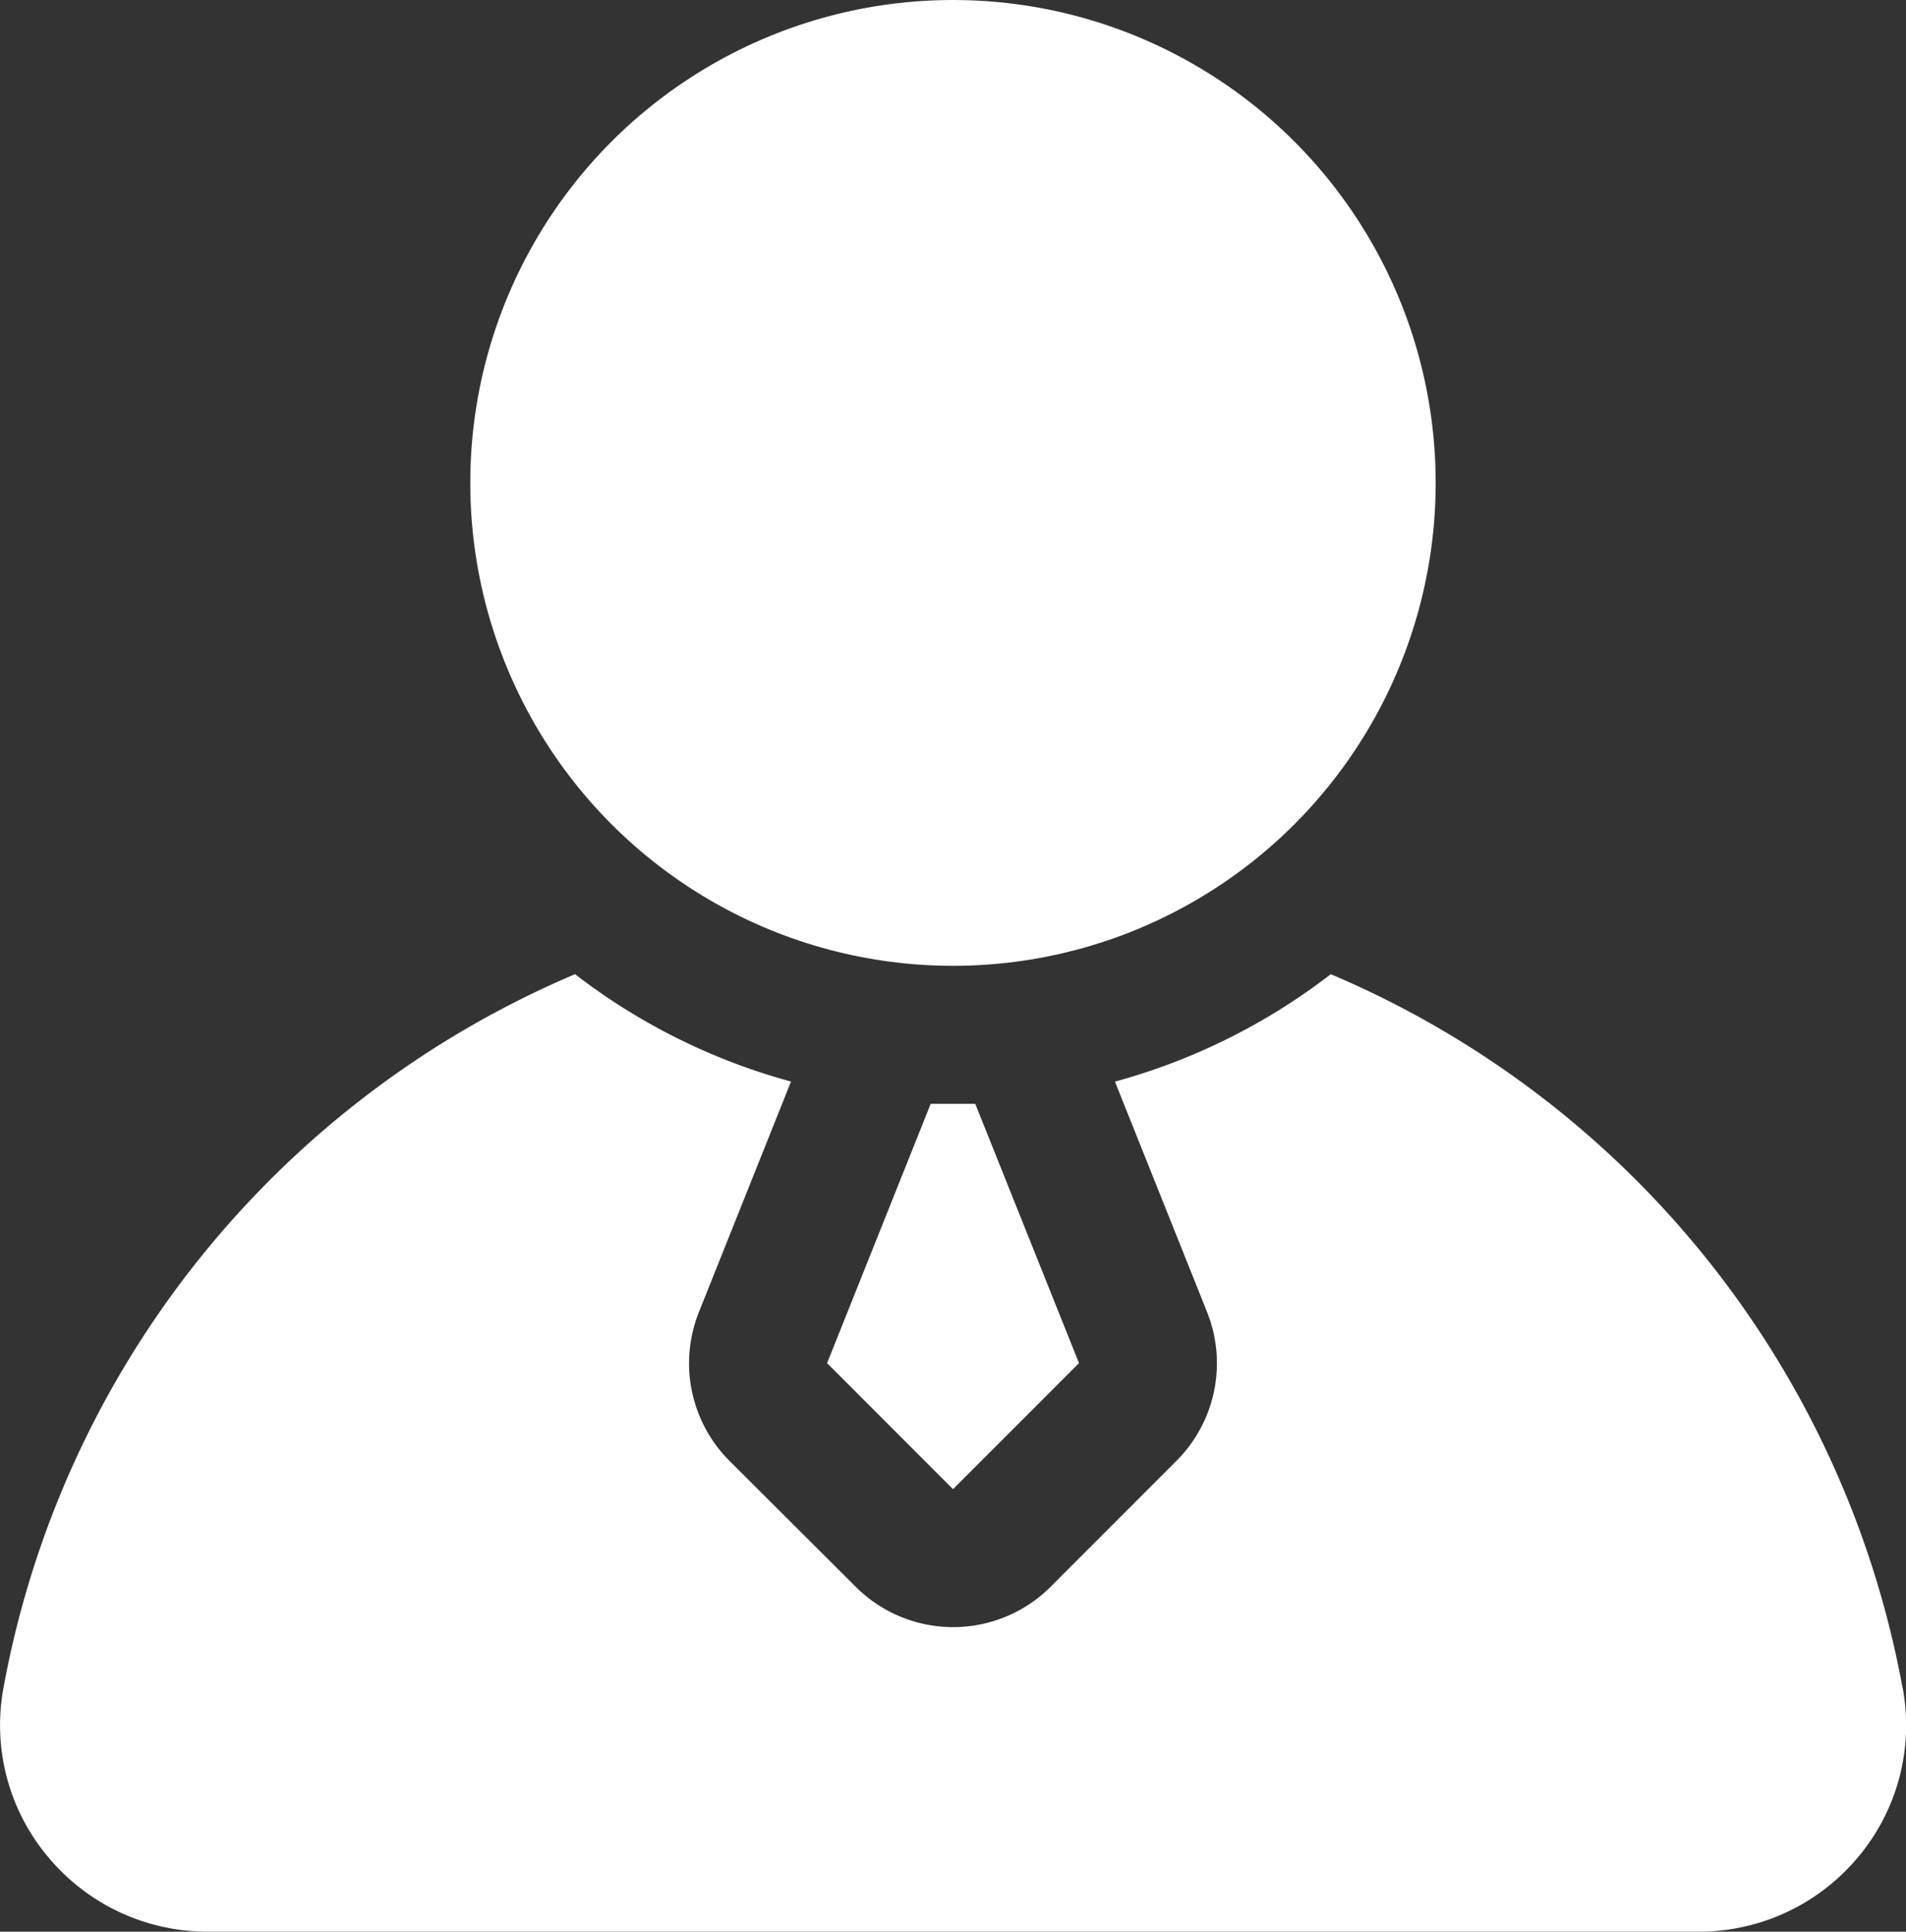
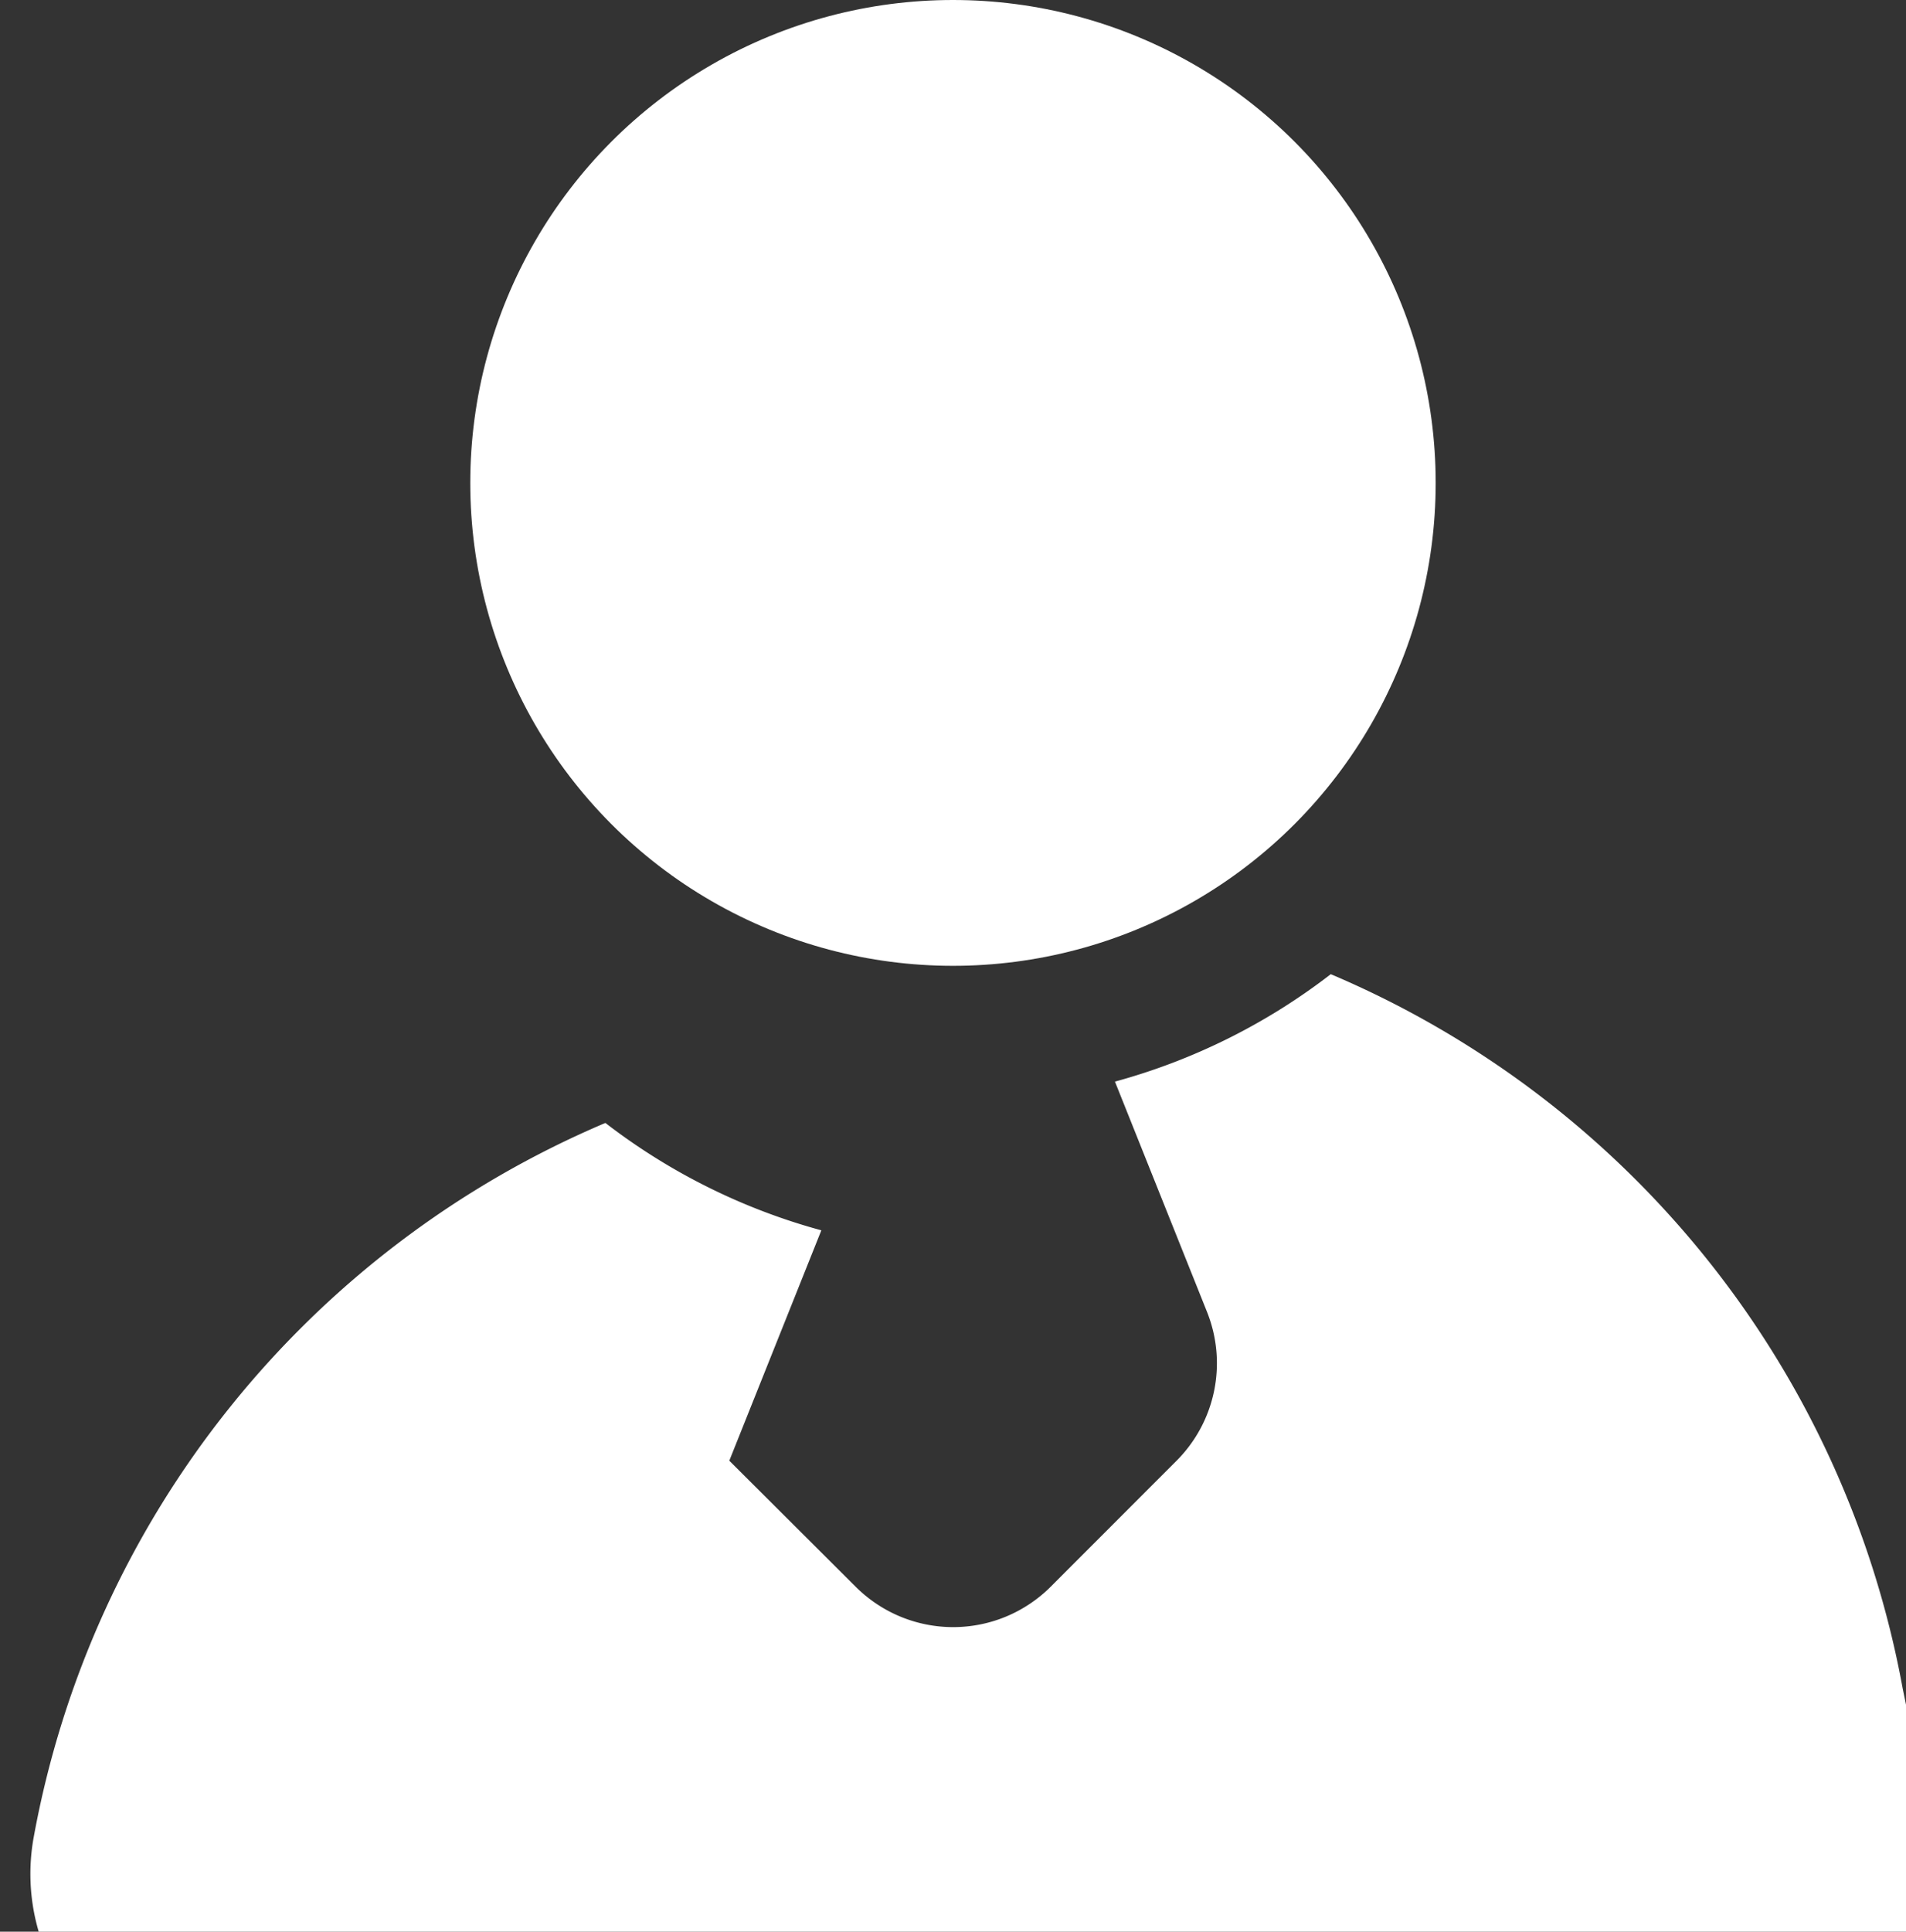
<svg xmlns="http://www.w3.org/2000/svg" width="44.481" height="45.061" viewBox="0 0 44.481 45.061">
  <rect x="0" y="0" width="44.481" height="45.061" fill="#333333" stroke="none" />
  <g data-name="Layer 2" transform="translate(-2.18 -2)">
    <circle data-name="Ellipse 3064" cx="11.265" cy="11.265" r="11.265" transform="translate(13.155 2)" style="fill:#fff" />
-     <path data-name="Path 135951" d="m14.174 24.049 2.939 2.94 2.94-2.94L17.632 18h-1.04z" transform="translate(7.308 9.749)" style="fill:#fff" />
-     <path data-name="Path 135952" d="M46.583 32.781a22.482 22.482 0 0 0-13.346-16.66 14.476 14.476 0 0 1-5.037 2.506L30.349 24a3.219 3.219 0 0 1-.711 3.471L26.7 30.41a3.219 3.219 0 0 1-4.551 0L19.2 27.47a3.219 3.219 0 0 1-.708-3.47l2.148-5.374a14.476 14.476 0 0 1-5.04-2.505 22.482 22.482 0 0 0-13.341 16.66 4.776 4.776 0 0 0 1.041 3.93 4.839 4.839 0 0 0 3.724 1.746h34.8a4.839 4.839 0 0 0 3.724-1.746 4.777 4.777 0 0 0 1.038-3.93z" transform="translate(0 8.604)" style="fill:#fff" />
+     <path data-name="Path 135952" d="M46.583 32.781a22.482 22.482 0 0 0-13.346-16.66 14.476 14.476 0 0 1-5.037 2.506L30.349 24a3.219 3.219 0 0 1-.711 3.471L26.7 30.41a3.219 3.219 0 0 1-4.551 0L19.2 27.47l2.148-5.374a14.476 14.476 0 0 1-5.04-2.505 22.482 22.482 0 0 0-13.341 16.66 4.776 4.776 0 0 0 1.041 3.93 4.839 4.839 0 0 0 3.724 1.746h34.8a4.839 4.839 0 0 0 3.724-1.746 4.777 4.777 0 0 0 1.038-3.93z" transform="translate(0 8.604)" style="fill:#fff" />
  </g>
</svg>